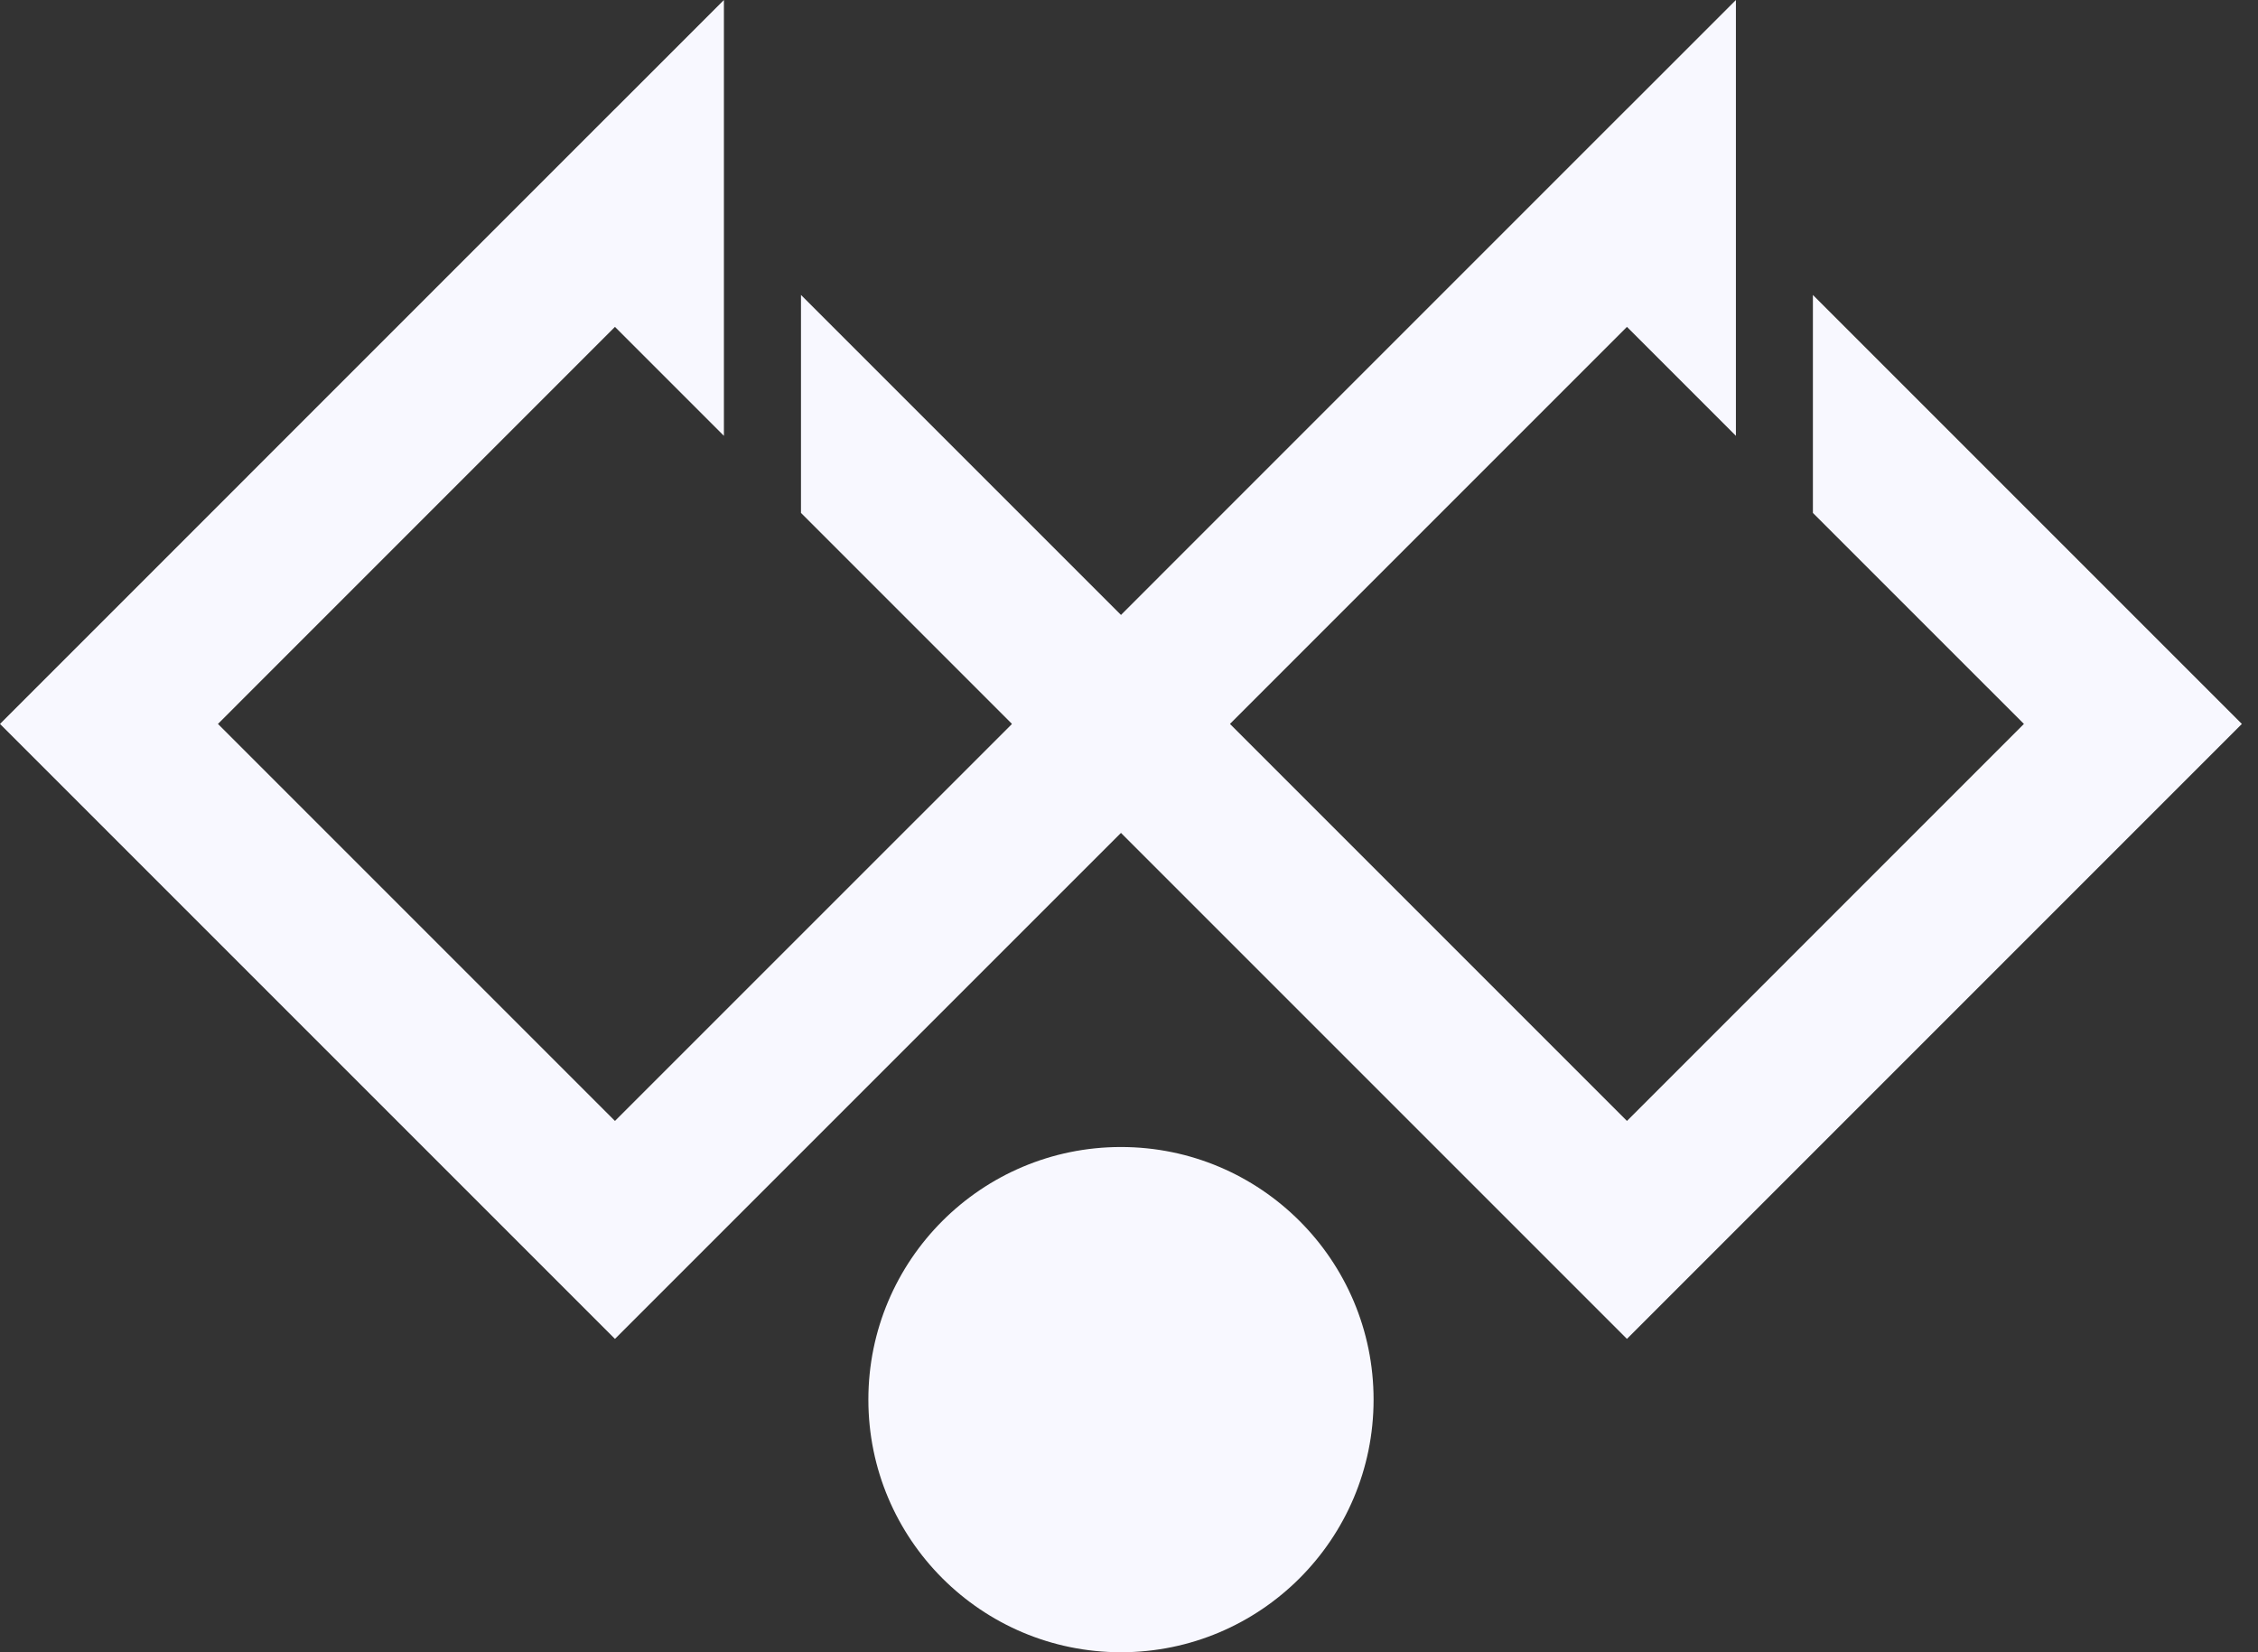
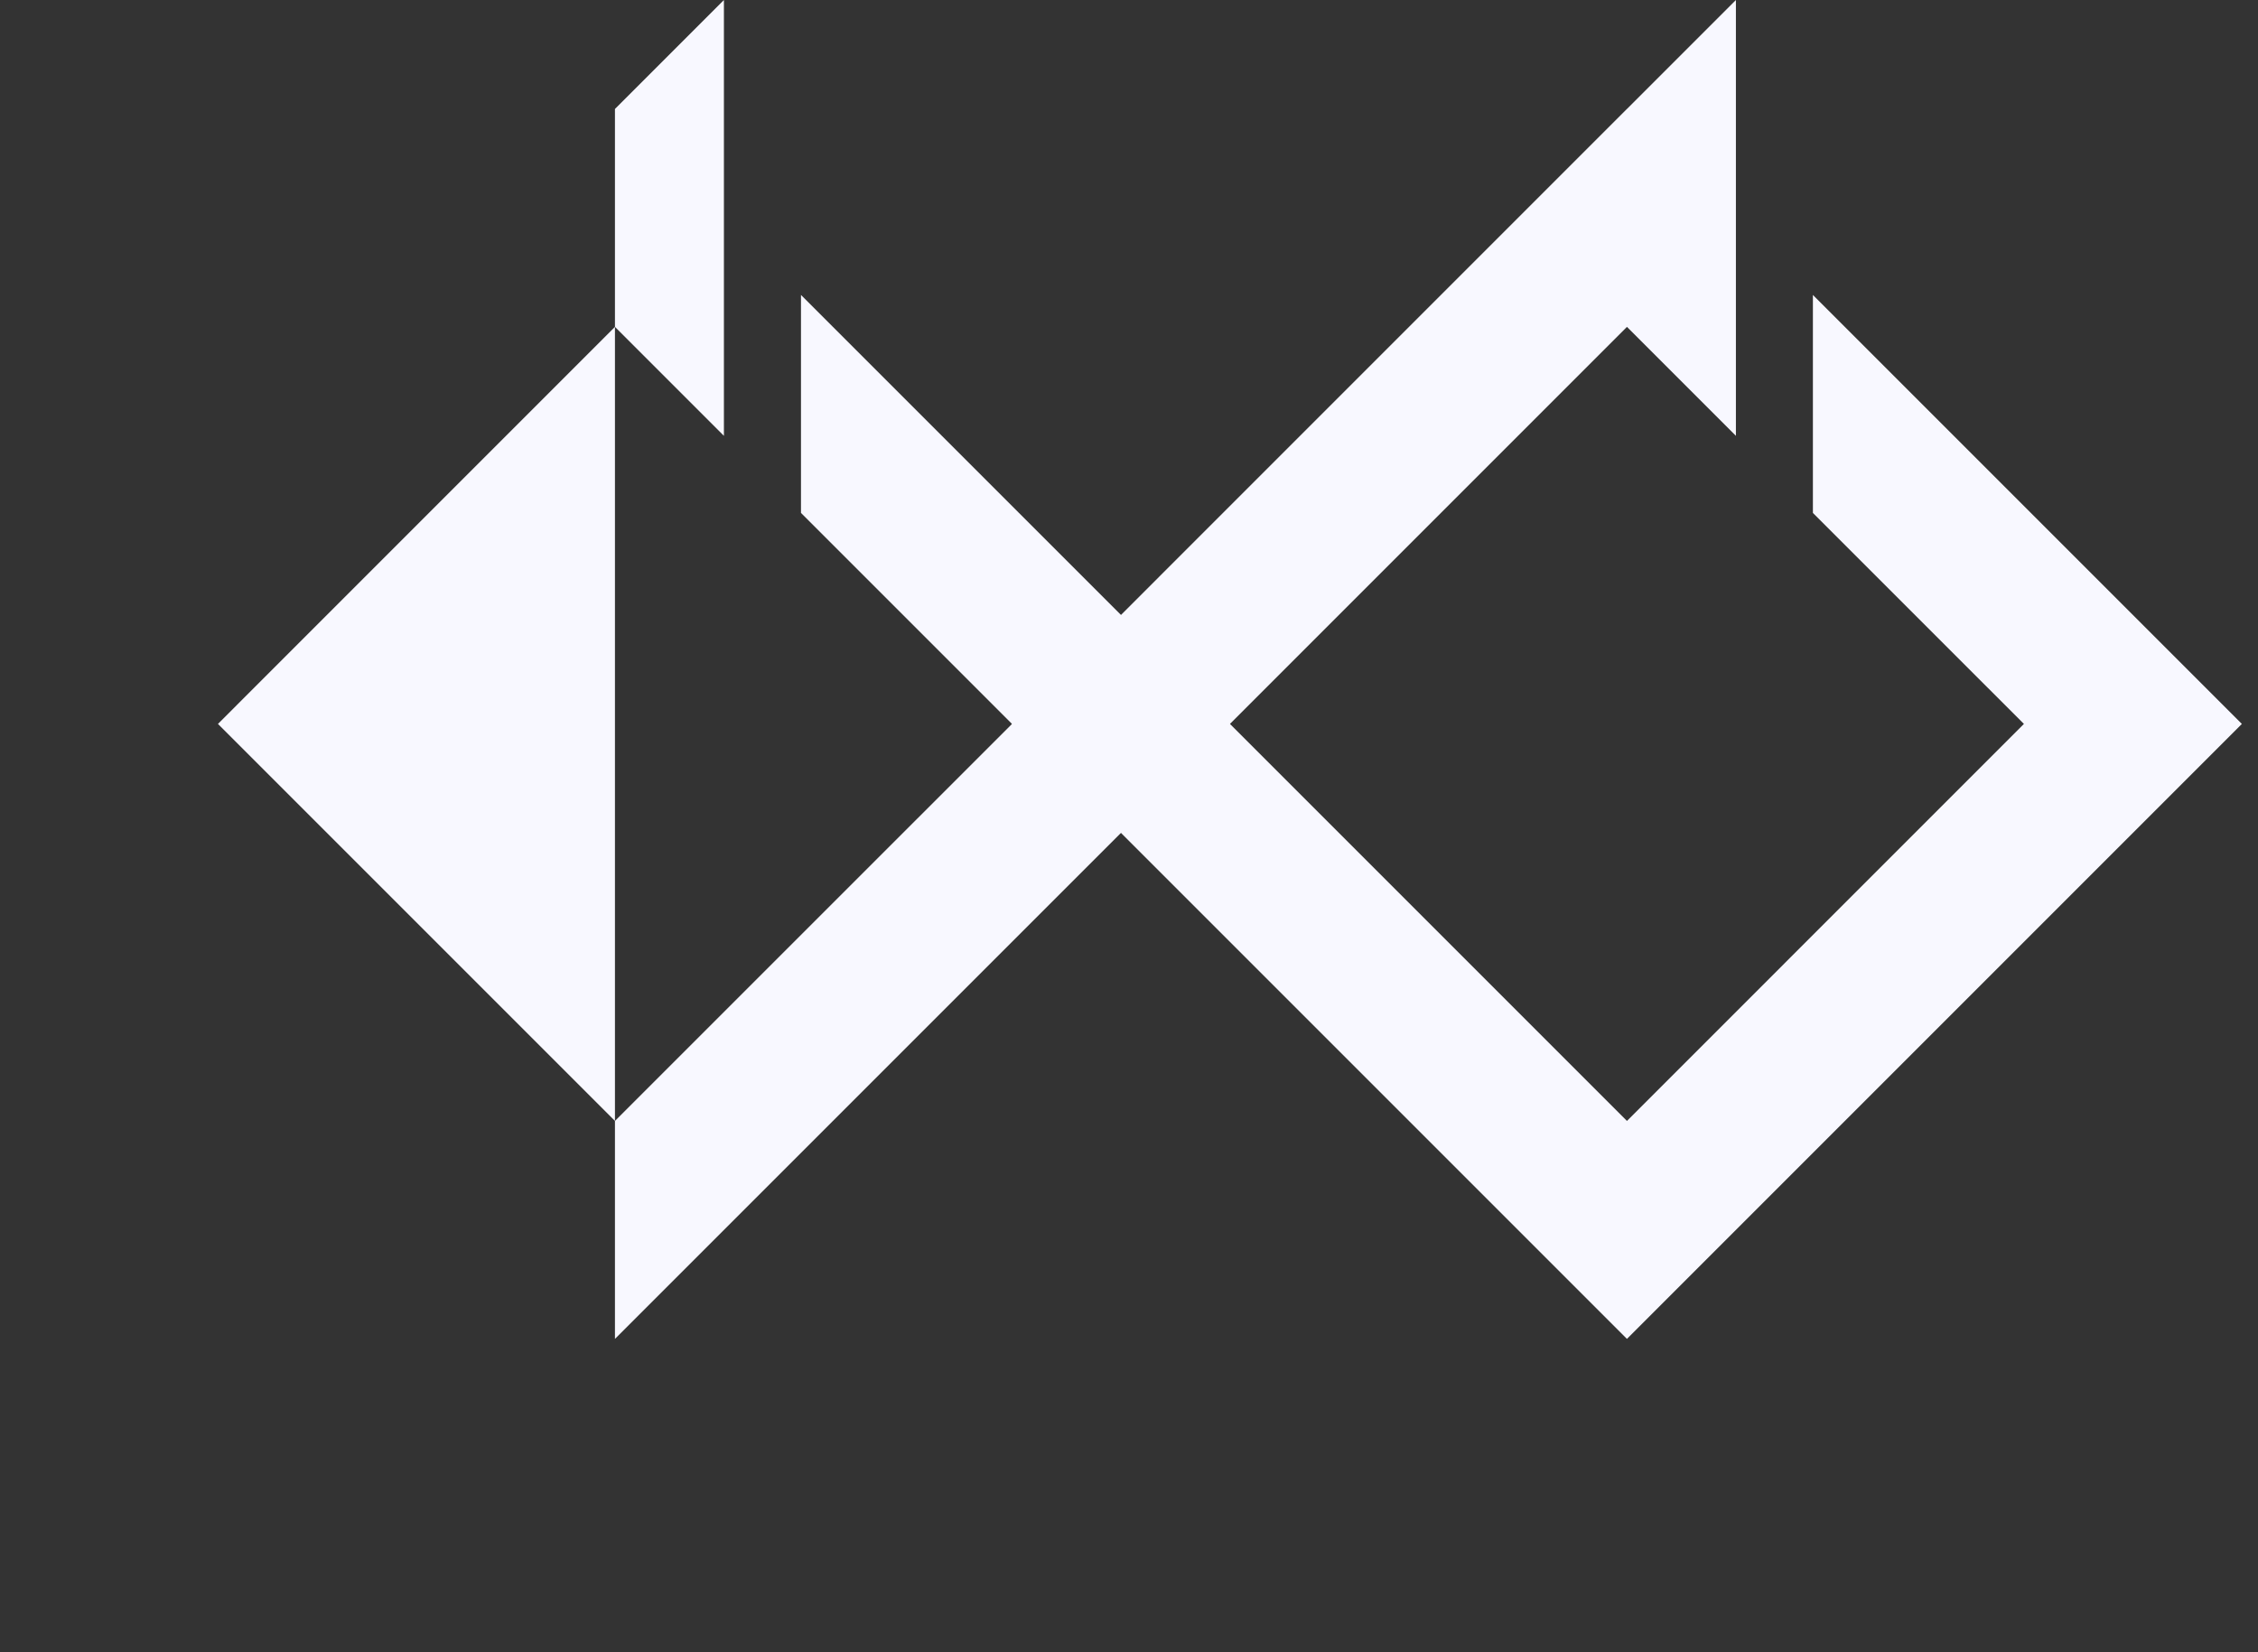
<svg xmlns="http://www.w3.org/2000/svg" width="82" height="60" viewBox="0 0 82 60" fill="none">
  <rect x="0" y="0" width="82" height="60" fill="#333333" stroke="none" />
-   <path d="M29.088 10.711V18.626L36.751 26.289L22.332 40.706L7.915 26.289L22.332 11.87L26.289 15.827V0L22.332 3.957V3.955L0 26.289L22.332 48.621L44.666 26.289L29.088 10.711Z" fill="#F8F8FF" />
+   <path d="M29.088 10.711V18.626L36.751 26.289L22.332 40.706L7.915 26.289L22.332 11.87L26.289 15.827V0L22.332 3.957V3.955L22.332 48.621L44.666 26.289L29.088 10.711Z" fill="#F8F8FF" />
  <path d="M65.836 10.711V18.626L73.499 26.289L59.083 40.706L44.666 26.289L59.083 11.87L63.04 15.827V0L59.083 3.957V3.955L36.751 26.289L59.083 48.621L81.414 26.289L65.836 10.711Z" fill="#F8F8FF" />
-   <path d="M40.708 60C45.775 60 49.882 55.893 49.882 50.826C49.882 45.76 45.775 41.653 40.708 41.653C35.642 41.653 31.535 45.76 31.535 50.826C31.535 55.893 35.642 60 40.708 60Z" fill="#F8F8FF" />
</svg>